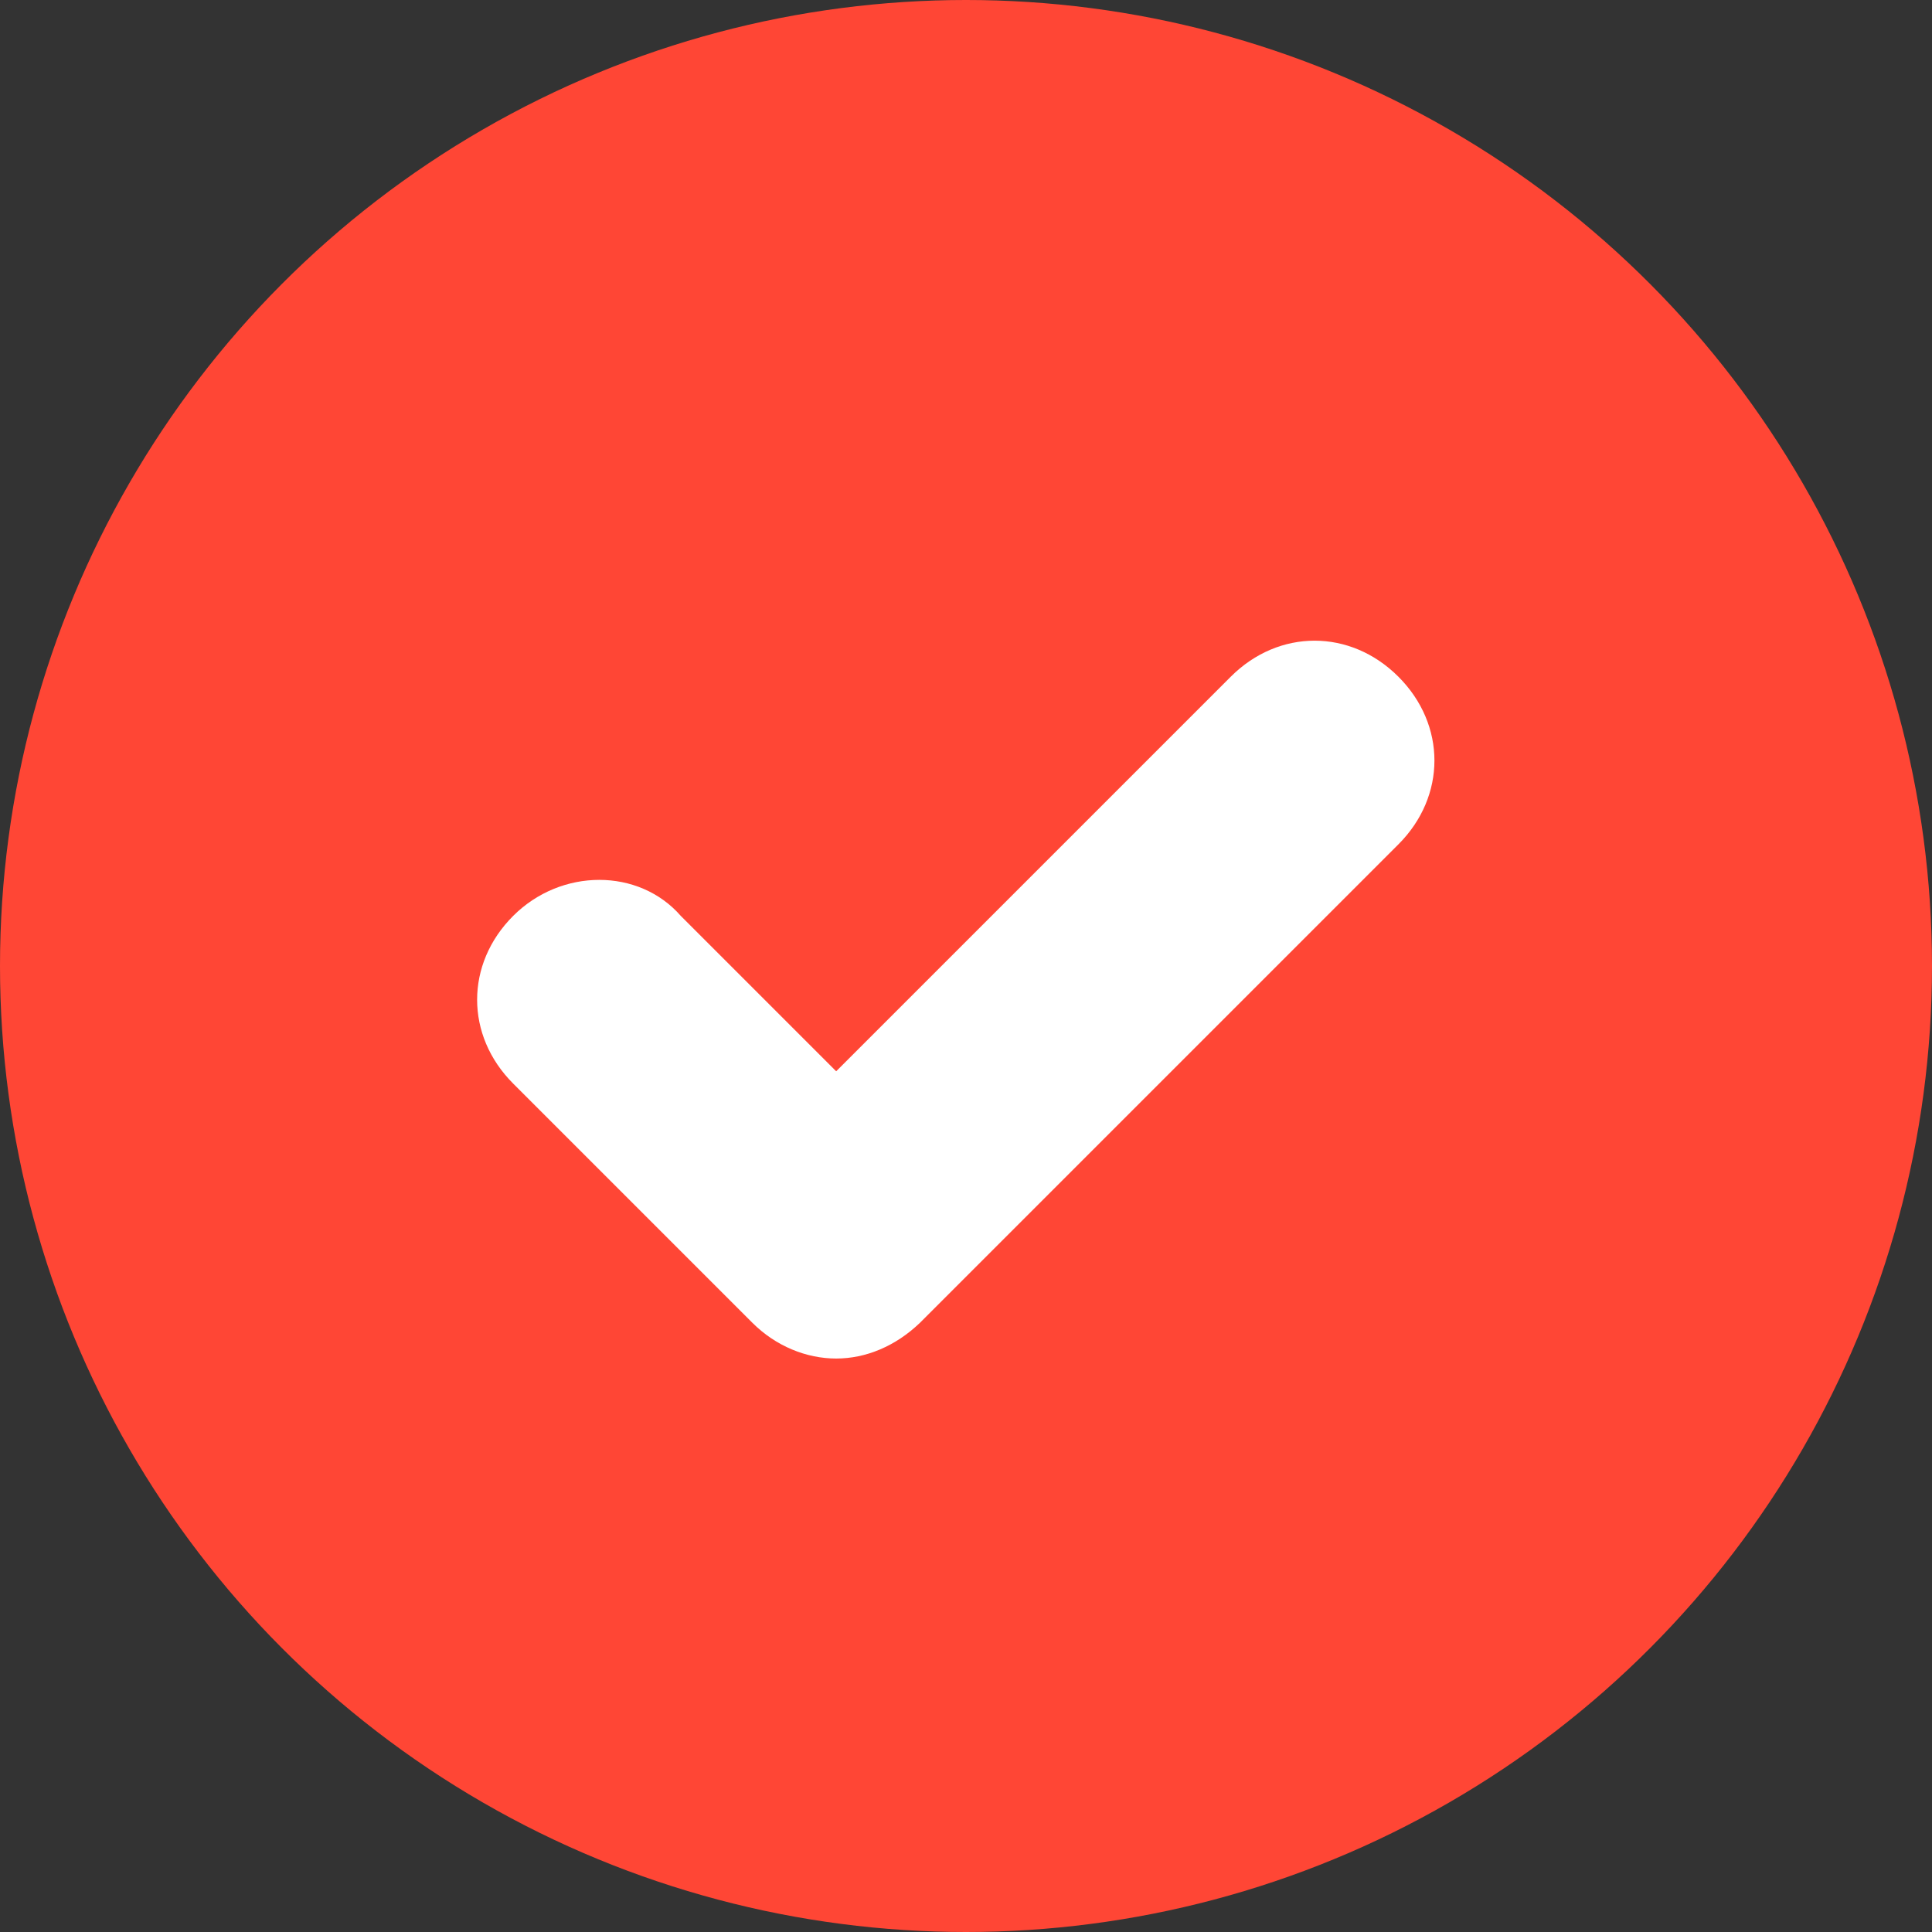
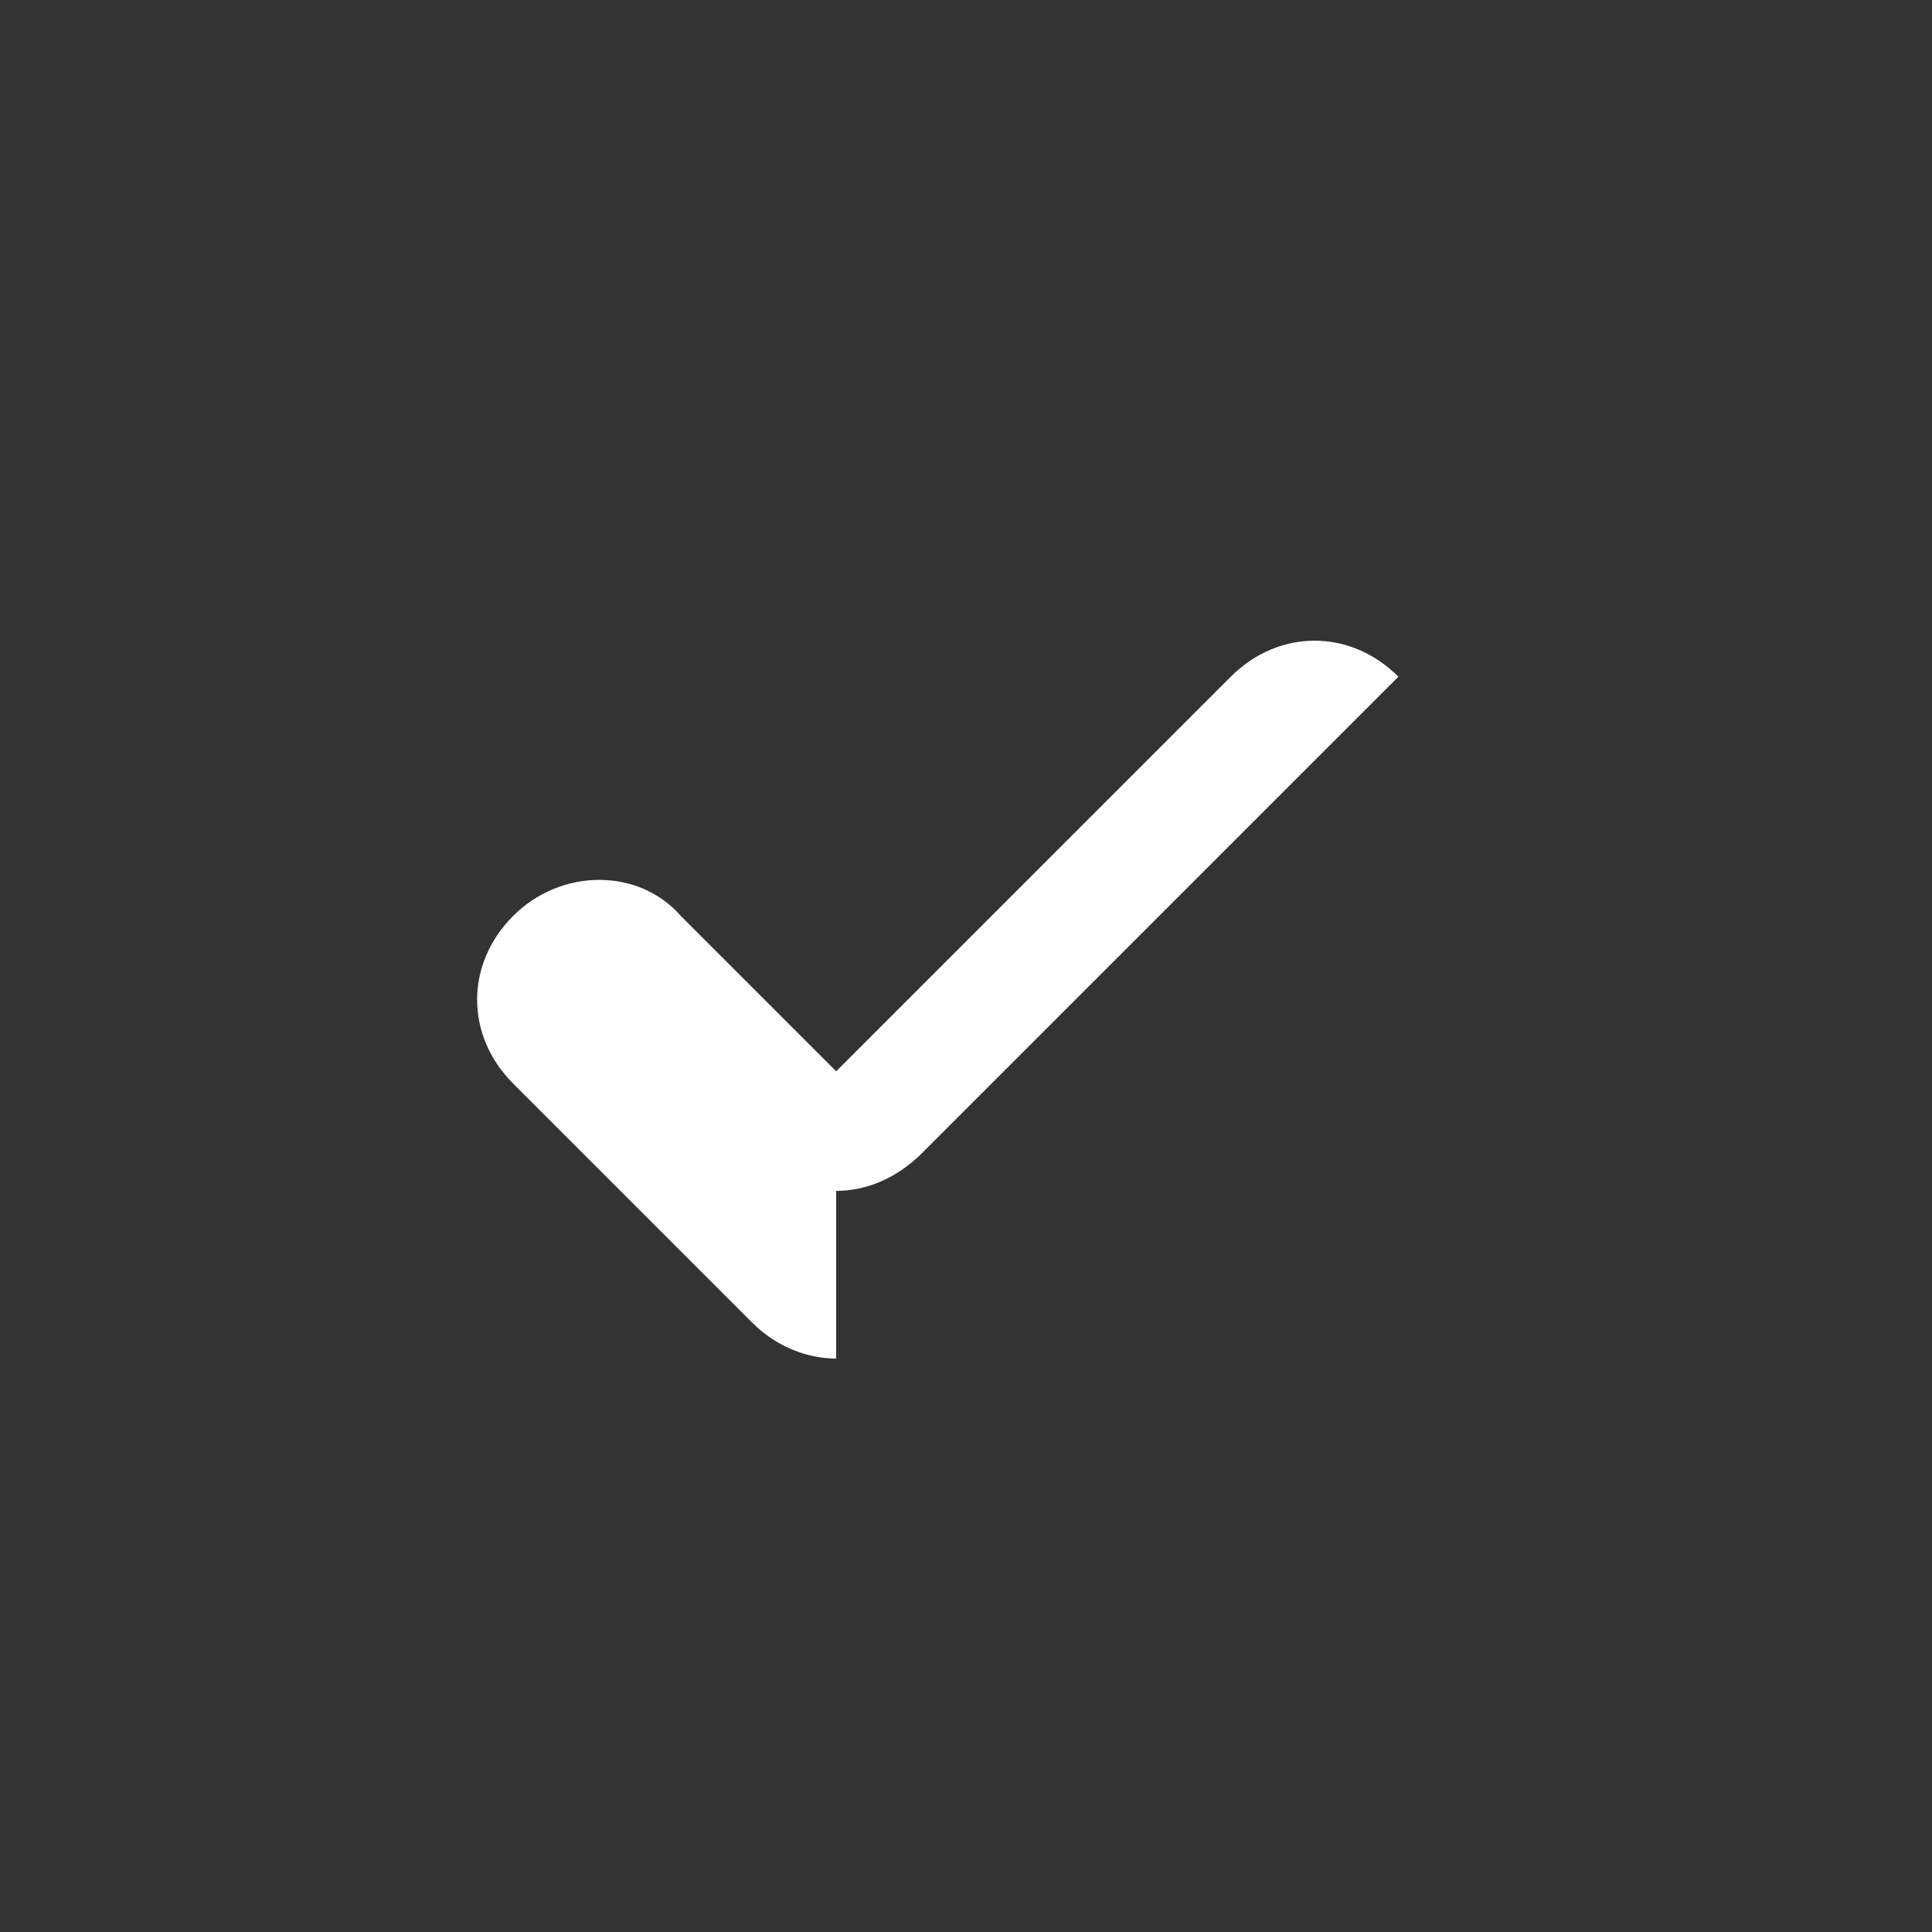
<svg xmlns="http://www.w3.org/2000/svg" enable-background="new 0 0 189 189" height="189" viewBox="0 0 189 189" width="189">
  <rect x="0" y="0" width="189" height="189" fill="#333333" stroke="none" />
-   <circle cx="94.5" cy="94.5" fill="#ff4635" r="94.5" />
-   <path d="m81.8 132.9c-2.9 0-5.9-1.2-8.2-3.5l-23.4-23.4c-4.7-4.7-4.7-11.7 0-16.4s12.3-4.7 16.4 0l15.2 15.2 38.6-38.6c4.7-4.7 11.7-4.7 16.4 0s4.7 11.7 0 16.4l-46.8 46.8c-2.4 2.3-5.3 3.5-8.2 3.5z" fill="#fff" />
+   <path d="m81.8 132.9c-2.9 0-5.9-1.2-8.2-3.5l-23.4-23.4c-4.7-4.7-4.7-11.7 0-16.4s12.3-4.7 16.4 0l15.2 15.2 38.6-38.6c4.7-4.7 11.7-4.7 16.4 0l-46.8 46.8c-2.4 2.3-5.3 3.5-8.2 3.5z" fill="#fff" />
</svg>